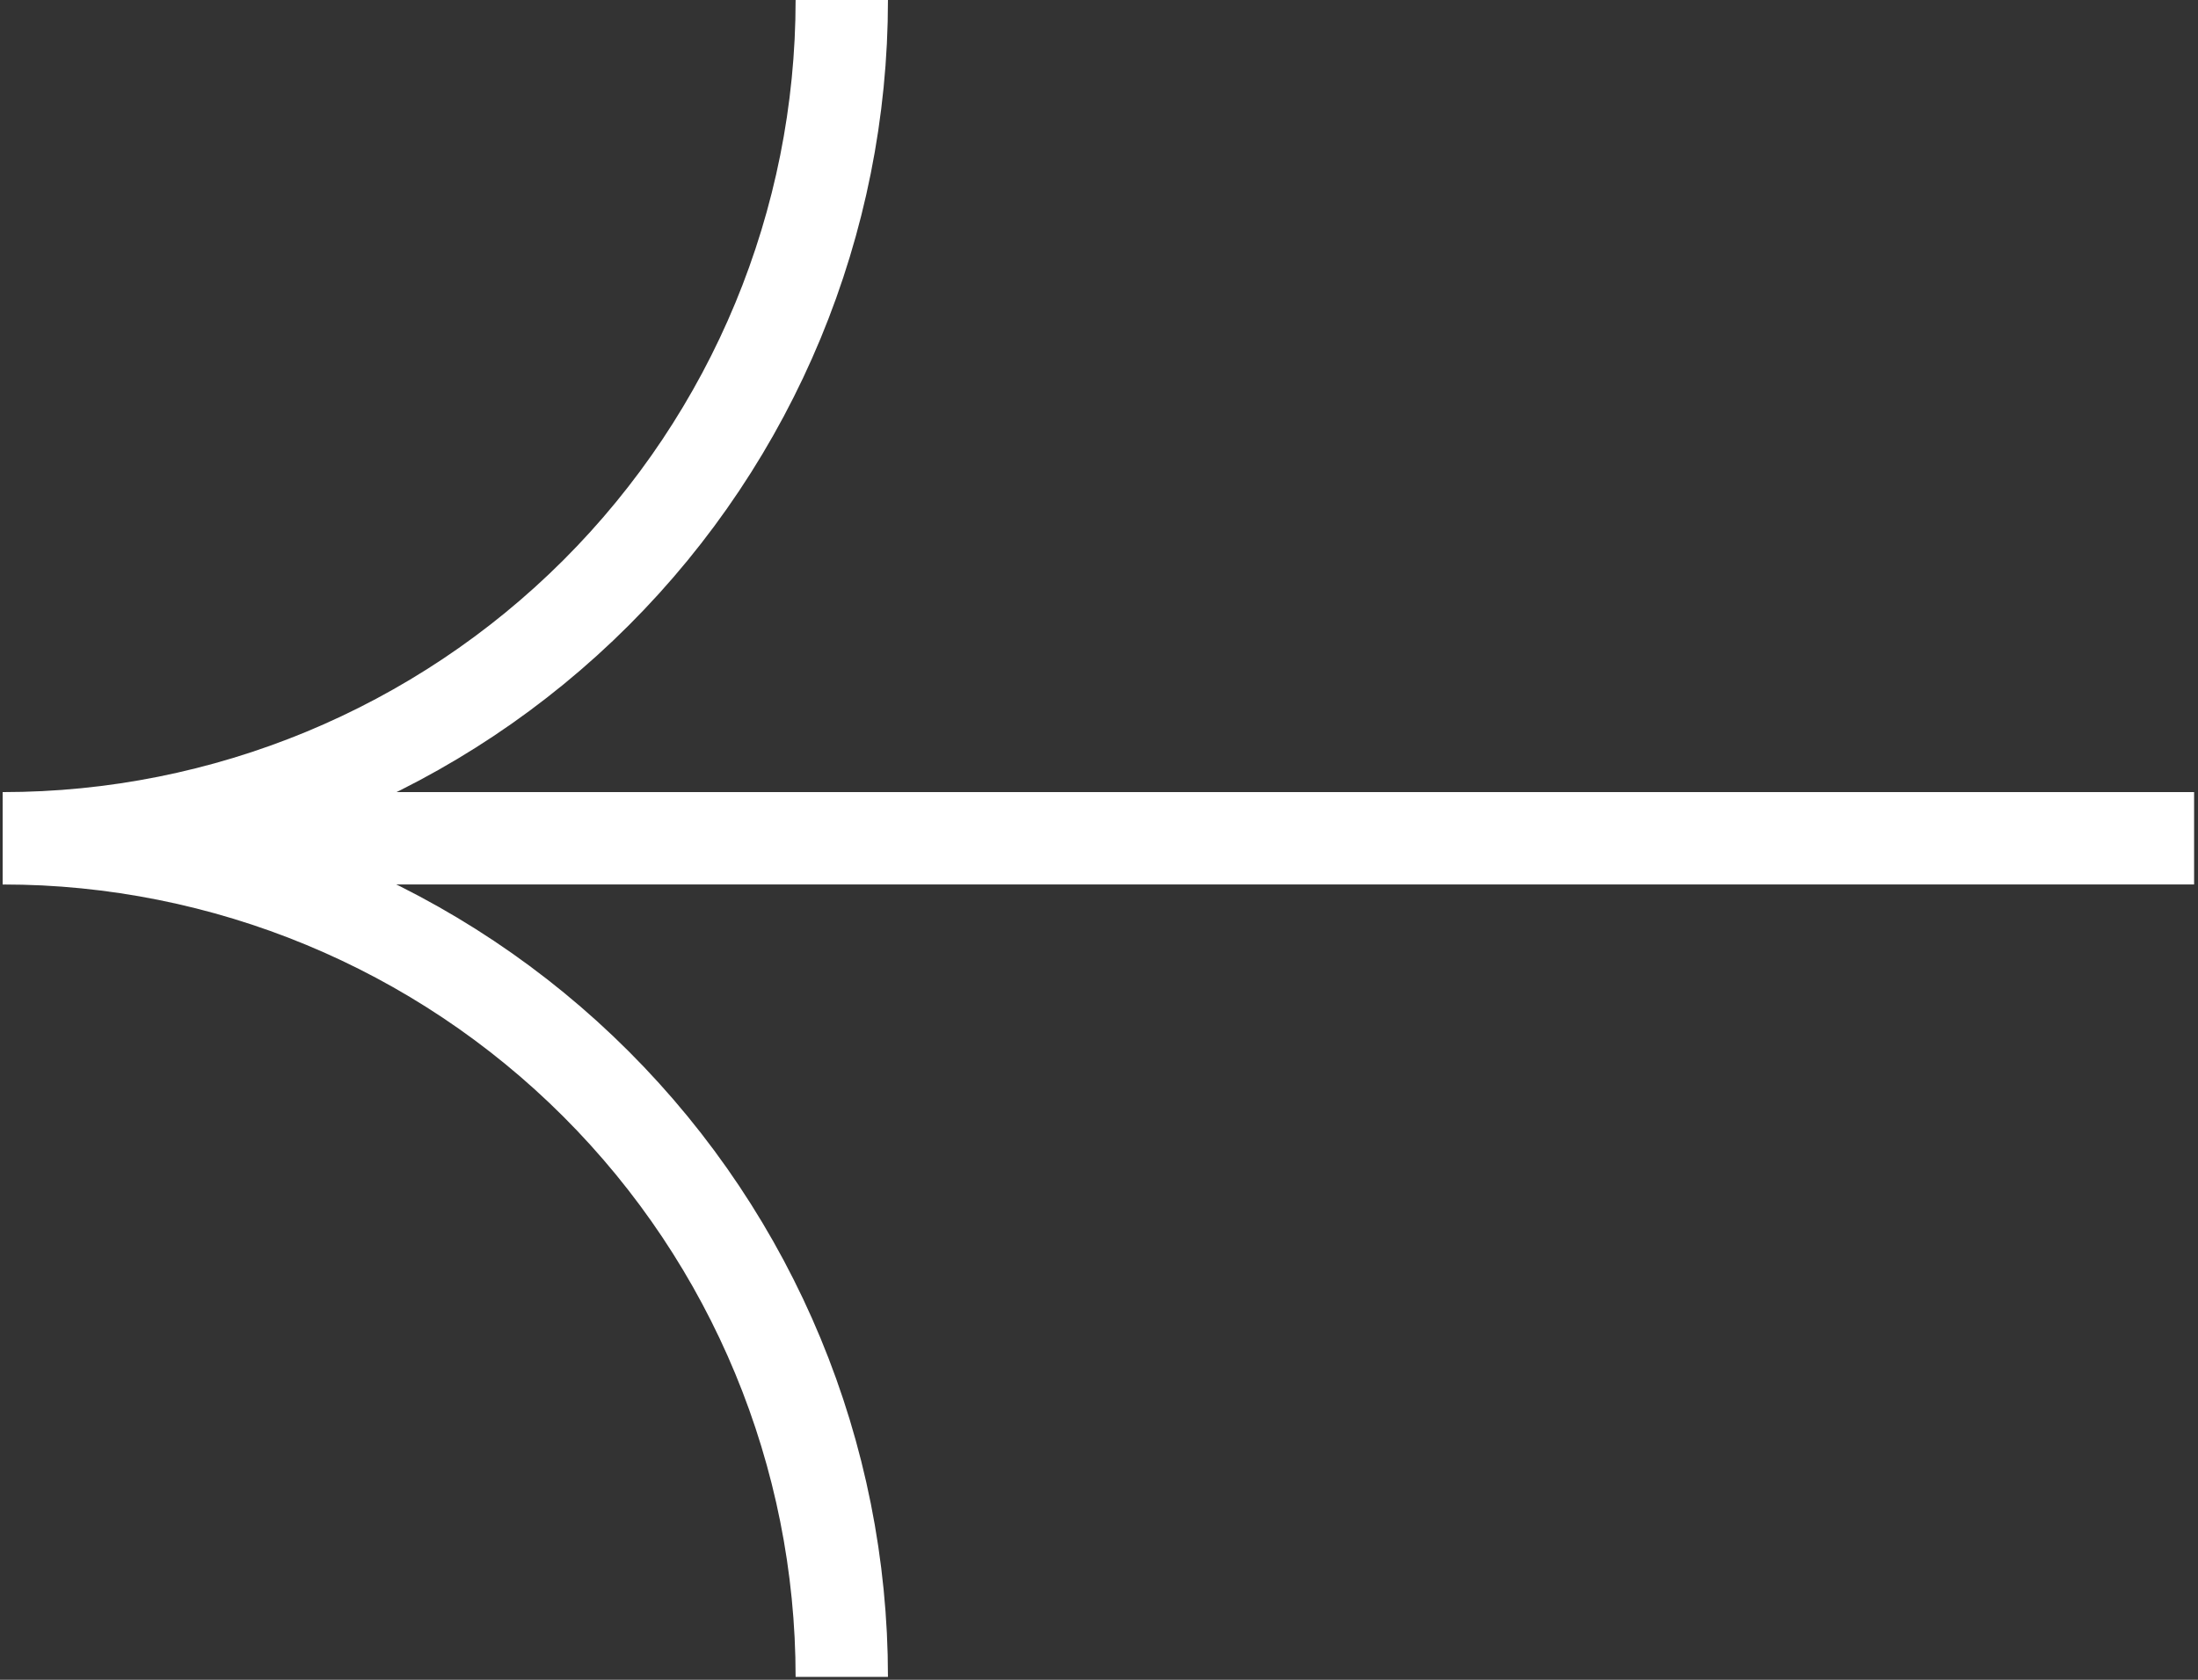
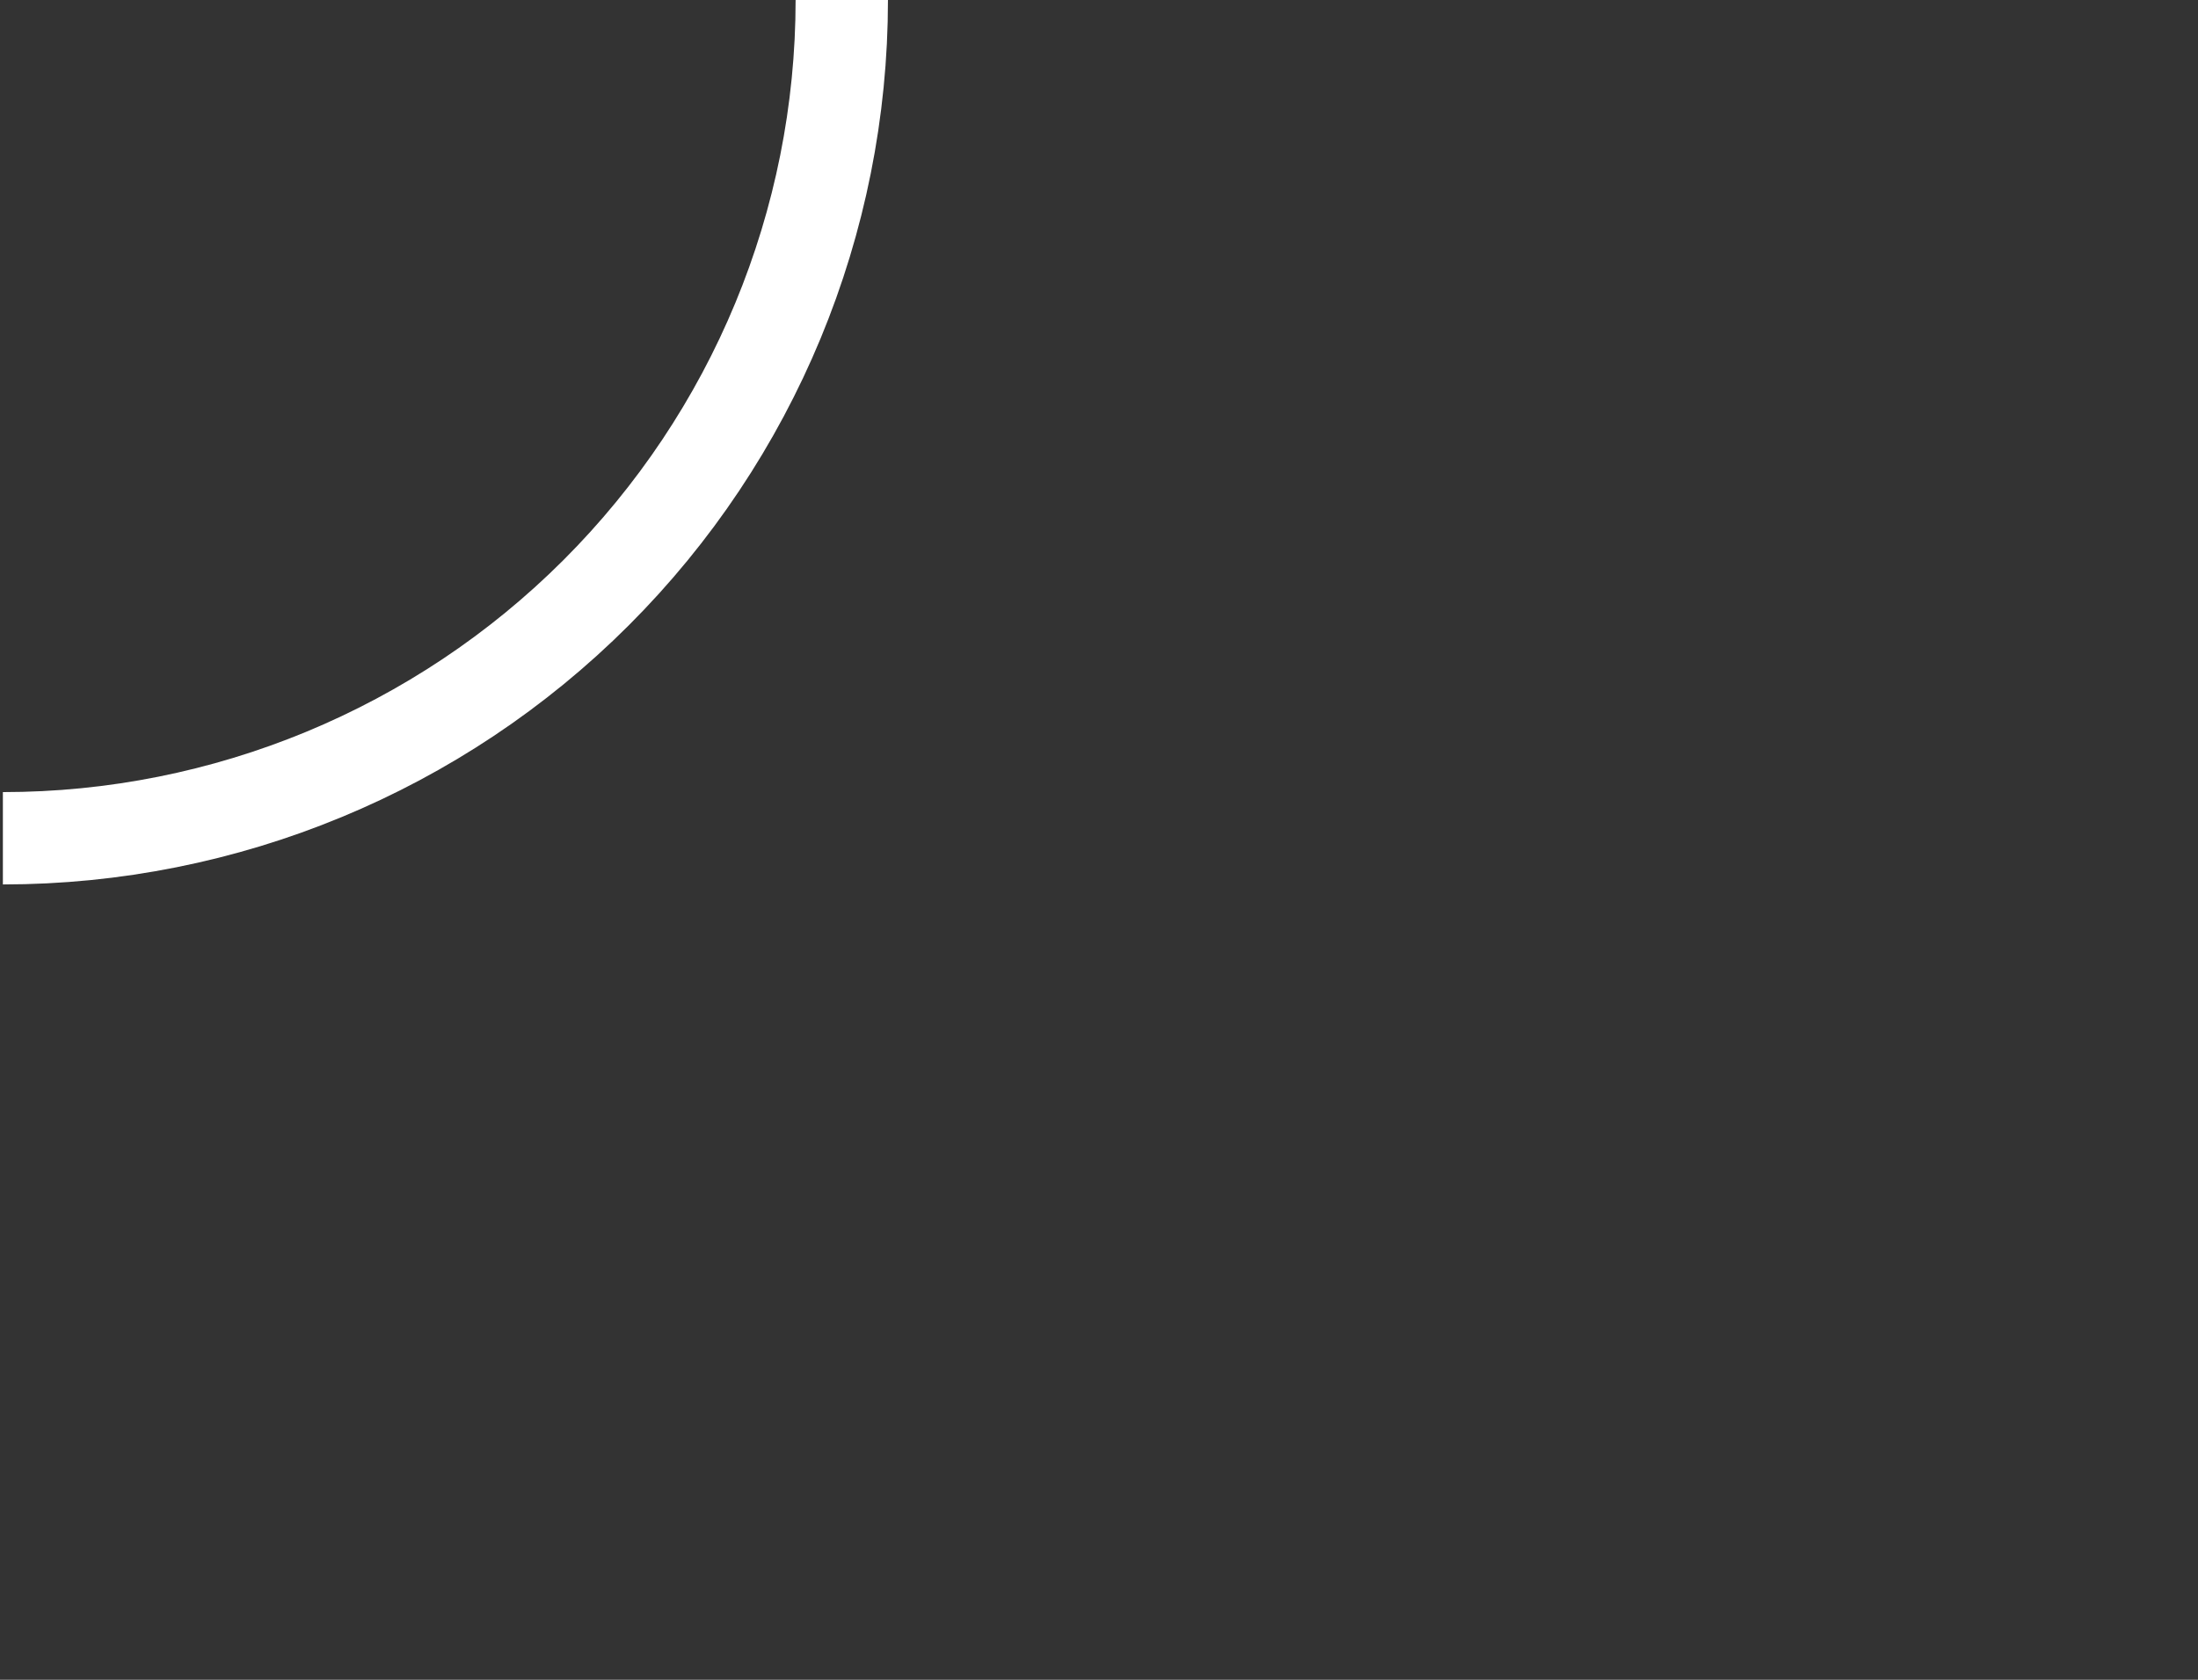
<svg xmlns="http://www.w3.org/2000/svg" viewBox="0 0 119.00 90.95" data-guides="{&quot;vertical&quot;:[],&quot;horizontal&quot;:[]}">
  <rect x="0" y="0" width="119.00" height="90.95" fill="#333333" stroke="none" />
  <defs />
-   <path fill="none" stroke="#ffffff" fill-opacity="1" stroke-width="5" stroke-opacity="1" stroke-miterlimit="10" id="tSvgdffb0fa73b" title="Path 1" d="M45.574 90.794C45.574 78.755 40.789 67.208 32.272 58.694C23.755 50.179 12.203 45.393 0.156 45.388" />
-   <path fill="none" stroke="#ffffff" fill-opacity="1" stroke-width="5" stroke-opacity="1" stroke-miterlimit="10" id="tSvg37c67e59dd" title="Path 2" d="M118.789 45.388C79.245 45.388 39.7 45.388 0.156 45.388" />
  <path fill="none" stroke="#ffffff" fill-opacity="1" stroke-width="5" stroke-opacity="1" stroke-miterlimit="10" id="tSvg70f67c730a" title="Path 3" d="M45.574 0C45.574 12.038 40.789 23.582 32.271 32.094C23.754 40.606 12.201 45.388 0.156 45.388" />
</svg>